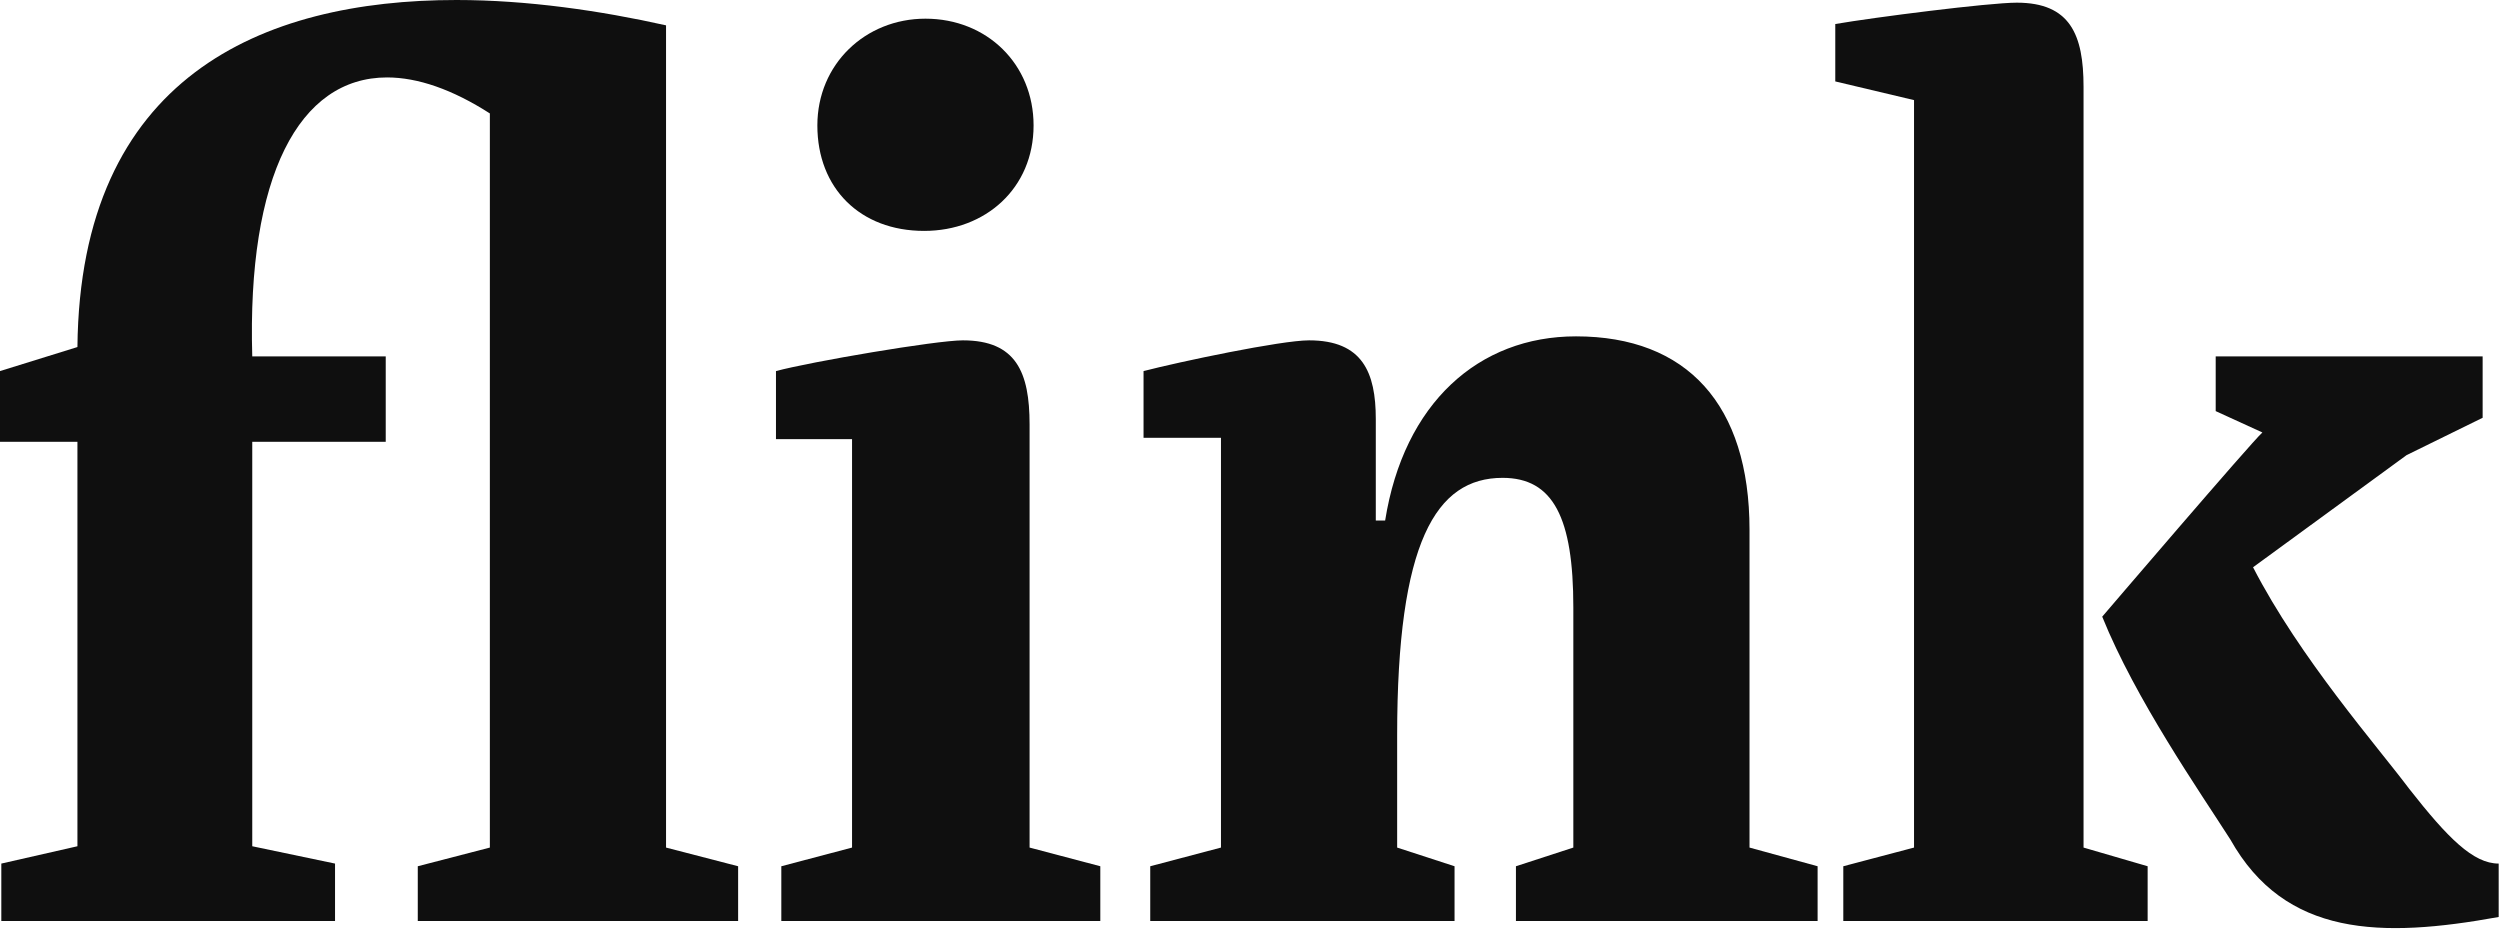
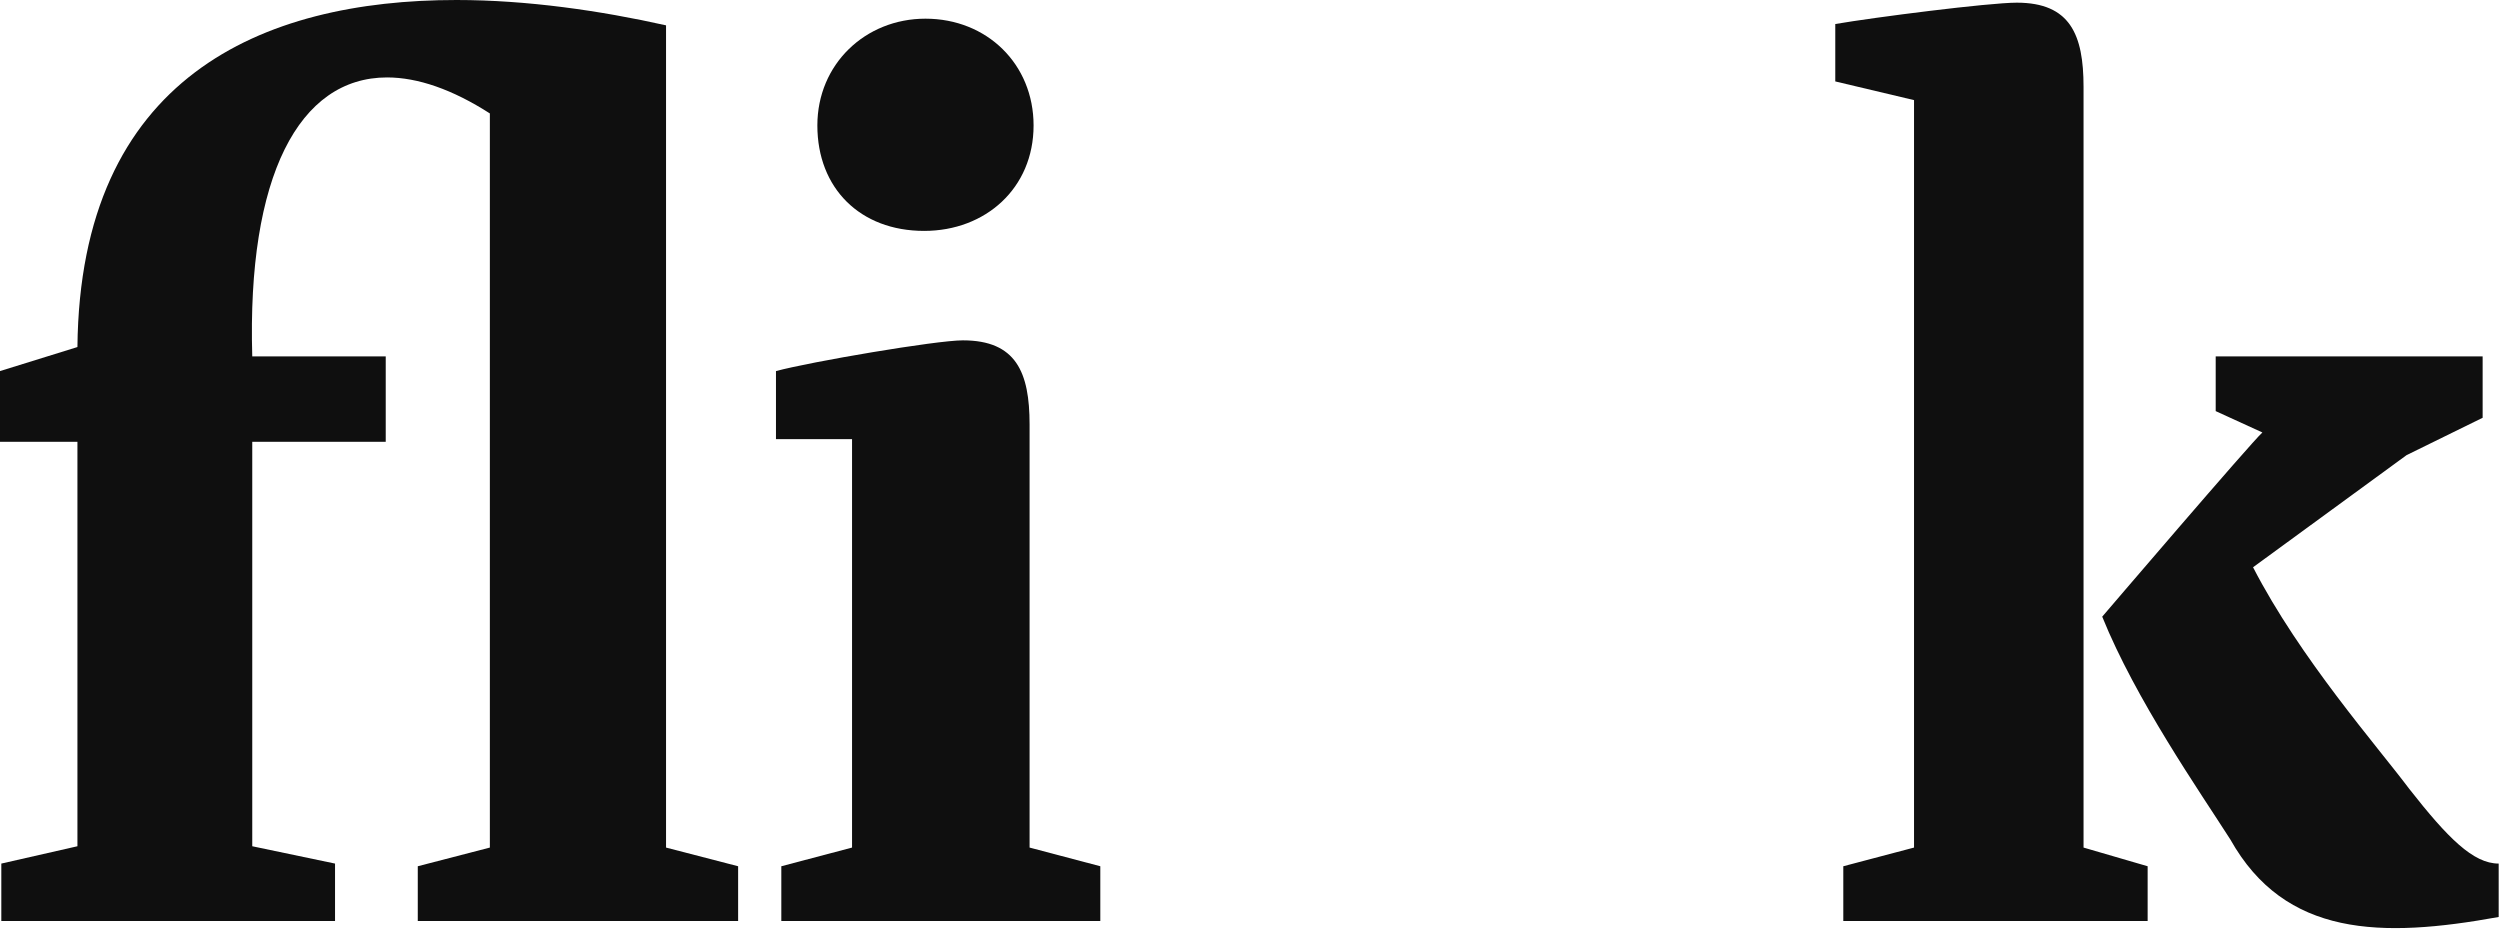
<svg xmlns="http://www.w3.org/2000/svg" width="72" height="27" viewBox="0 0 72 27" fill="none">
  <path d="M0.038 26.524H9.649V24.871L7.265 24.372V12.724H11.109V10.264H7.265C7.112 5.074 8.611 2.23 11.148 2.23C12.032 2.23 13.031 2.576 14.108 3.267V24.41L12.032 24.948V26.524H21.258V24.948L19.182 24.41V0.73C17.298 0.308 15.184 0 13.147 0C7.534 0 2.306 2.23 2.23 9.995L0 10.687V12.724H2.23V24.372L0.038 24.871V26.524Z" fill="black" fill-opacity="0.941" />
  <path d="M22.502 26.524H31.689V24.948L29.652 24.41V12.224C29.652 10.725 29.267 9.802 27.73 9.802C26.961 9.802 23.348 10.418 22.348 10.687V12.647H24.539V24.41L22.502 24.948V26.524ZM26.615 6.65C28.383 6.65 29.767 5.42 29.767 3.613C29.767 1.845 28.422 0.538 26.653 0.538C24.924 0.538 23.54 1.845 23.54 3.613C23.54 5.42 24.77 6.65 26.615 6.65Z" fill="black" fill-opacity="0.941" />
-   <path d="M33.127 26.524H41.891V24.948L40.238 24.41V21.181C40.238 15.607 41.353 13.762 43.275 13.762C44.736 13.762 45.312 14.915 45.312 17.491V24.41L43.659 24.948V26.524H52.347V24.948L50.386 24.41V15.261C50.386 11.648 48.58 9.687 45.389 9.687C42.583 9.687 40.43 11.609 39.892 14.992H39.623V12.07C39.623 10.725 39.239 9.802 37.701 9.802C36.894 9.802 33.972 10.418 32.934 10.687V12.609H35.164V24.41L33.127 24.948V26.524Z" fill="black" fill-opacity="0.941" />
  <path d="M71.962 26.409V24.871C71.231 24.871 70.501 24.141 69.386 22.719C68.463 21.488 66.234 18.951 64.888 16.337L69.309 13.108L71.5 12.032V10.264H63.812V11.84L65.157 12.455C64.85 12.724 60.544 17.76 60.544 17.76C61.505 20.143 63.351 22.796 64.235 24.179C65.811 26.985 68.579 27.024 71.962 26.409ZM53.087 26.524H61.852V24.948L60.006 24.41V2.499C60.006 0.999 59.622 0.077 58.084 0.077C57.277 0.077 53.971 0.5 52.856 0.692V2.345L55.124 2.883V24.41L53.087 24.948V26.524Z" fill="black" fill-opacity="0.941" />
</svg>